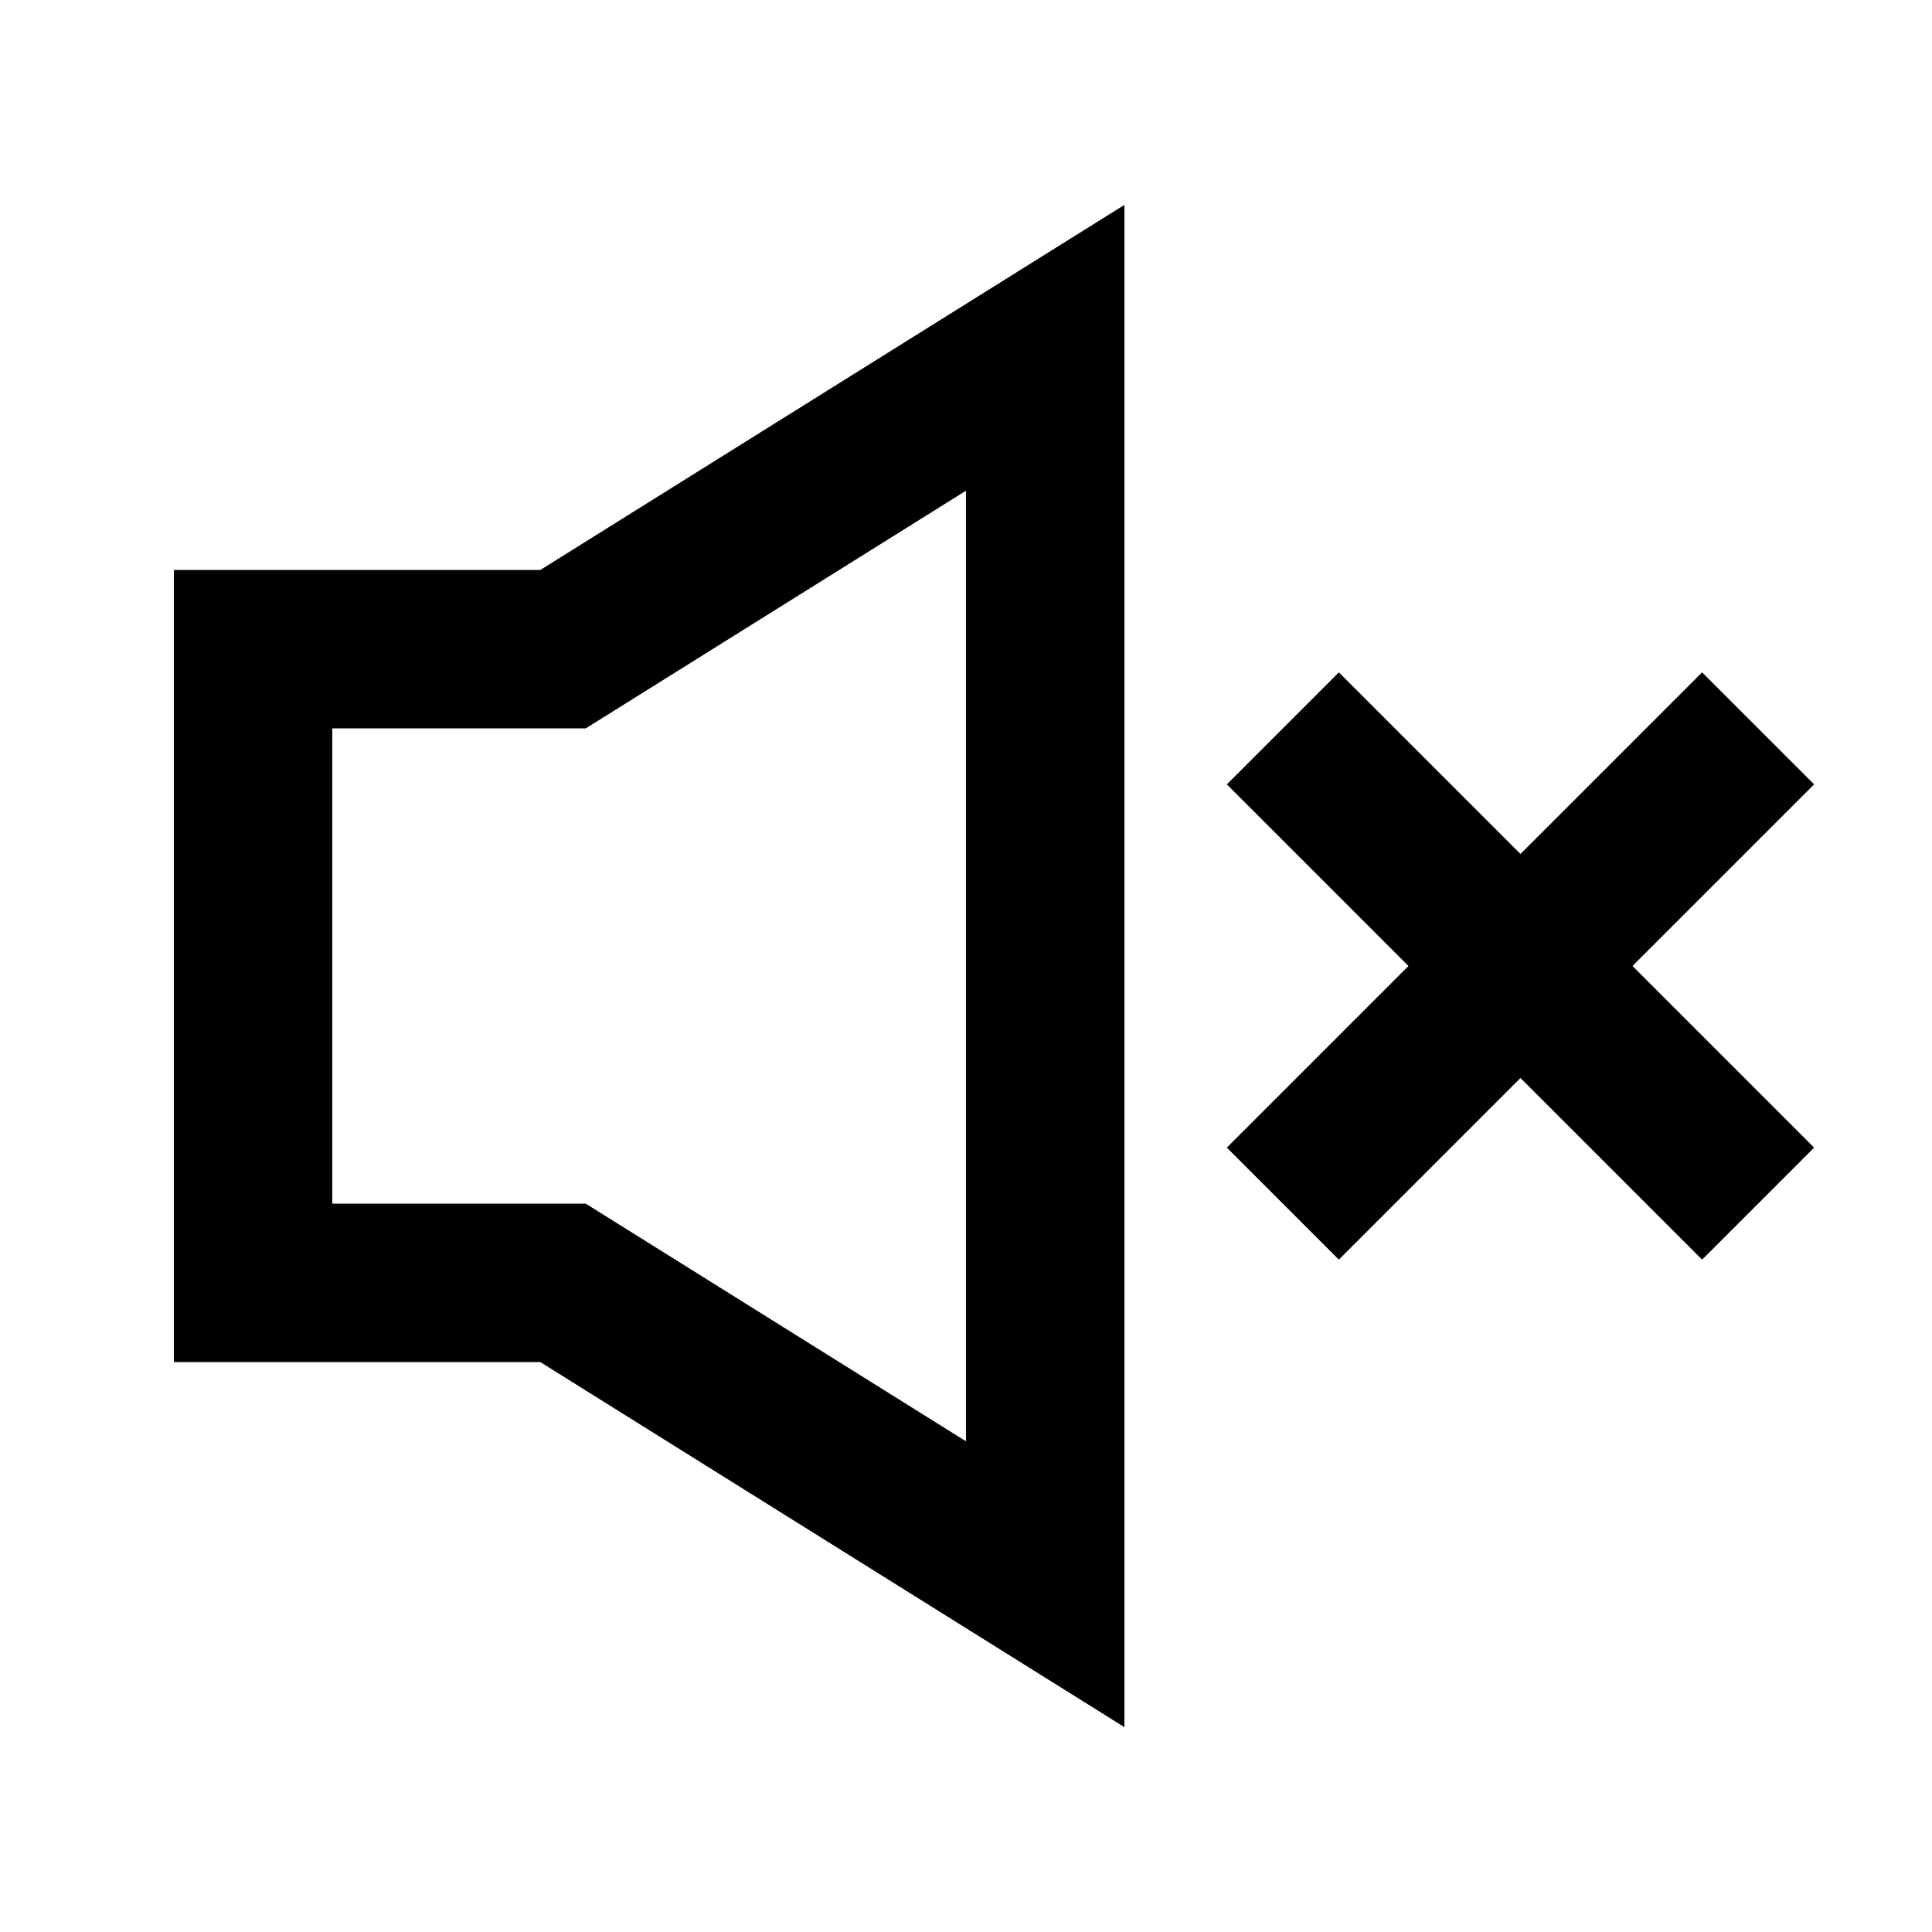
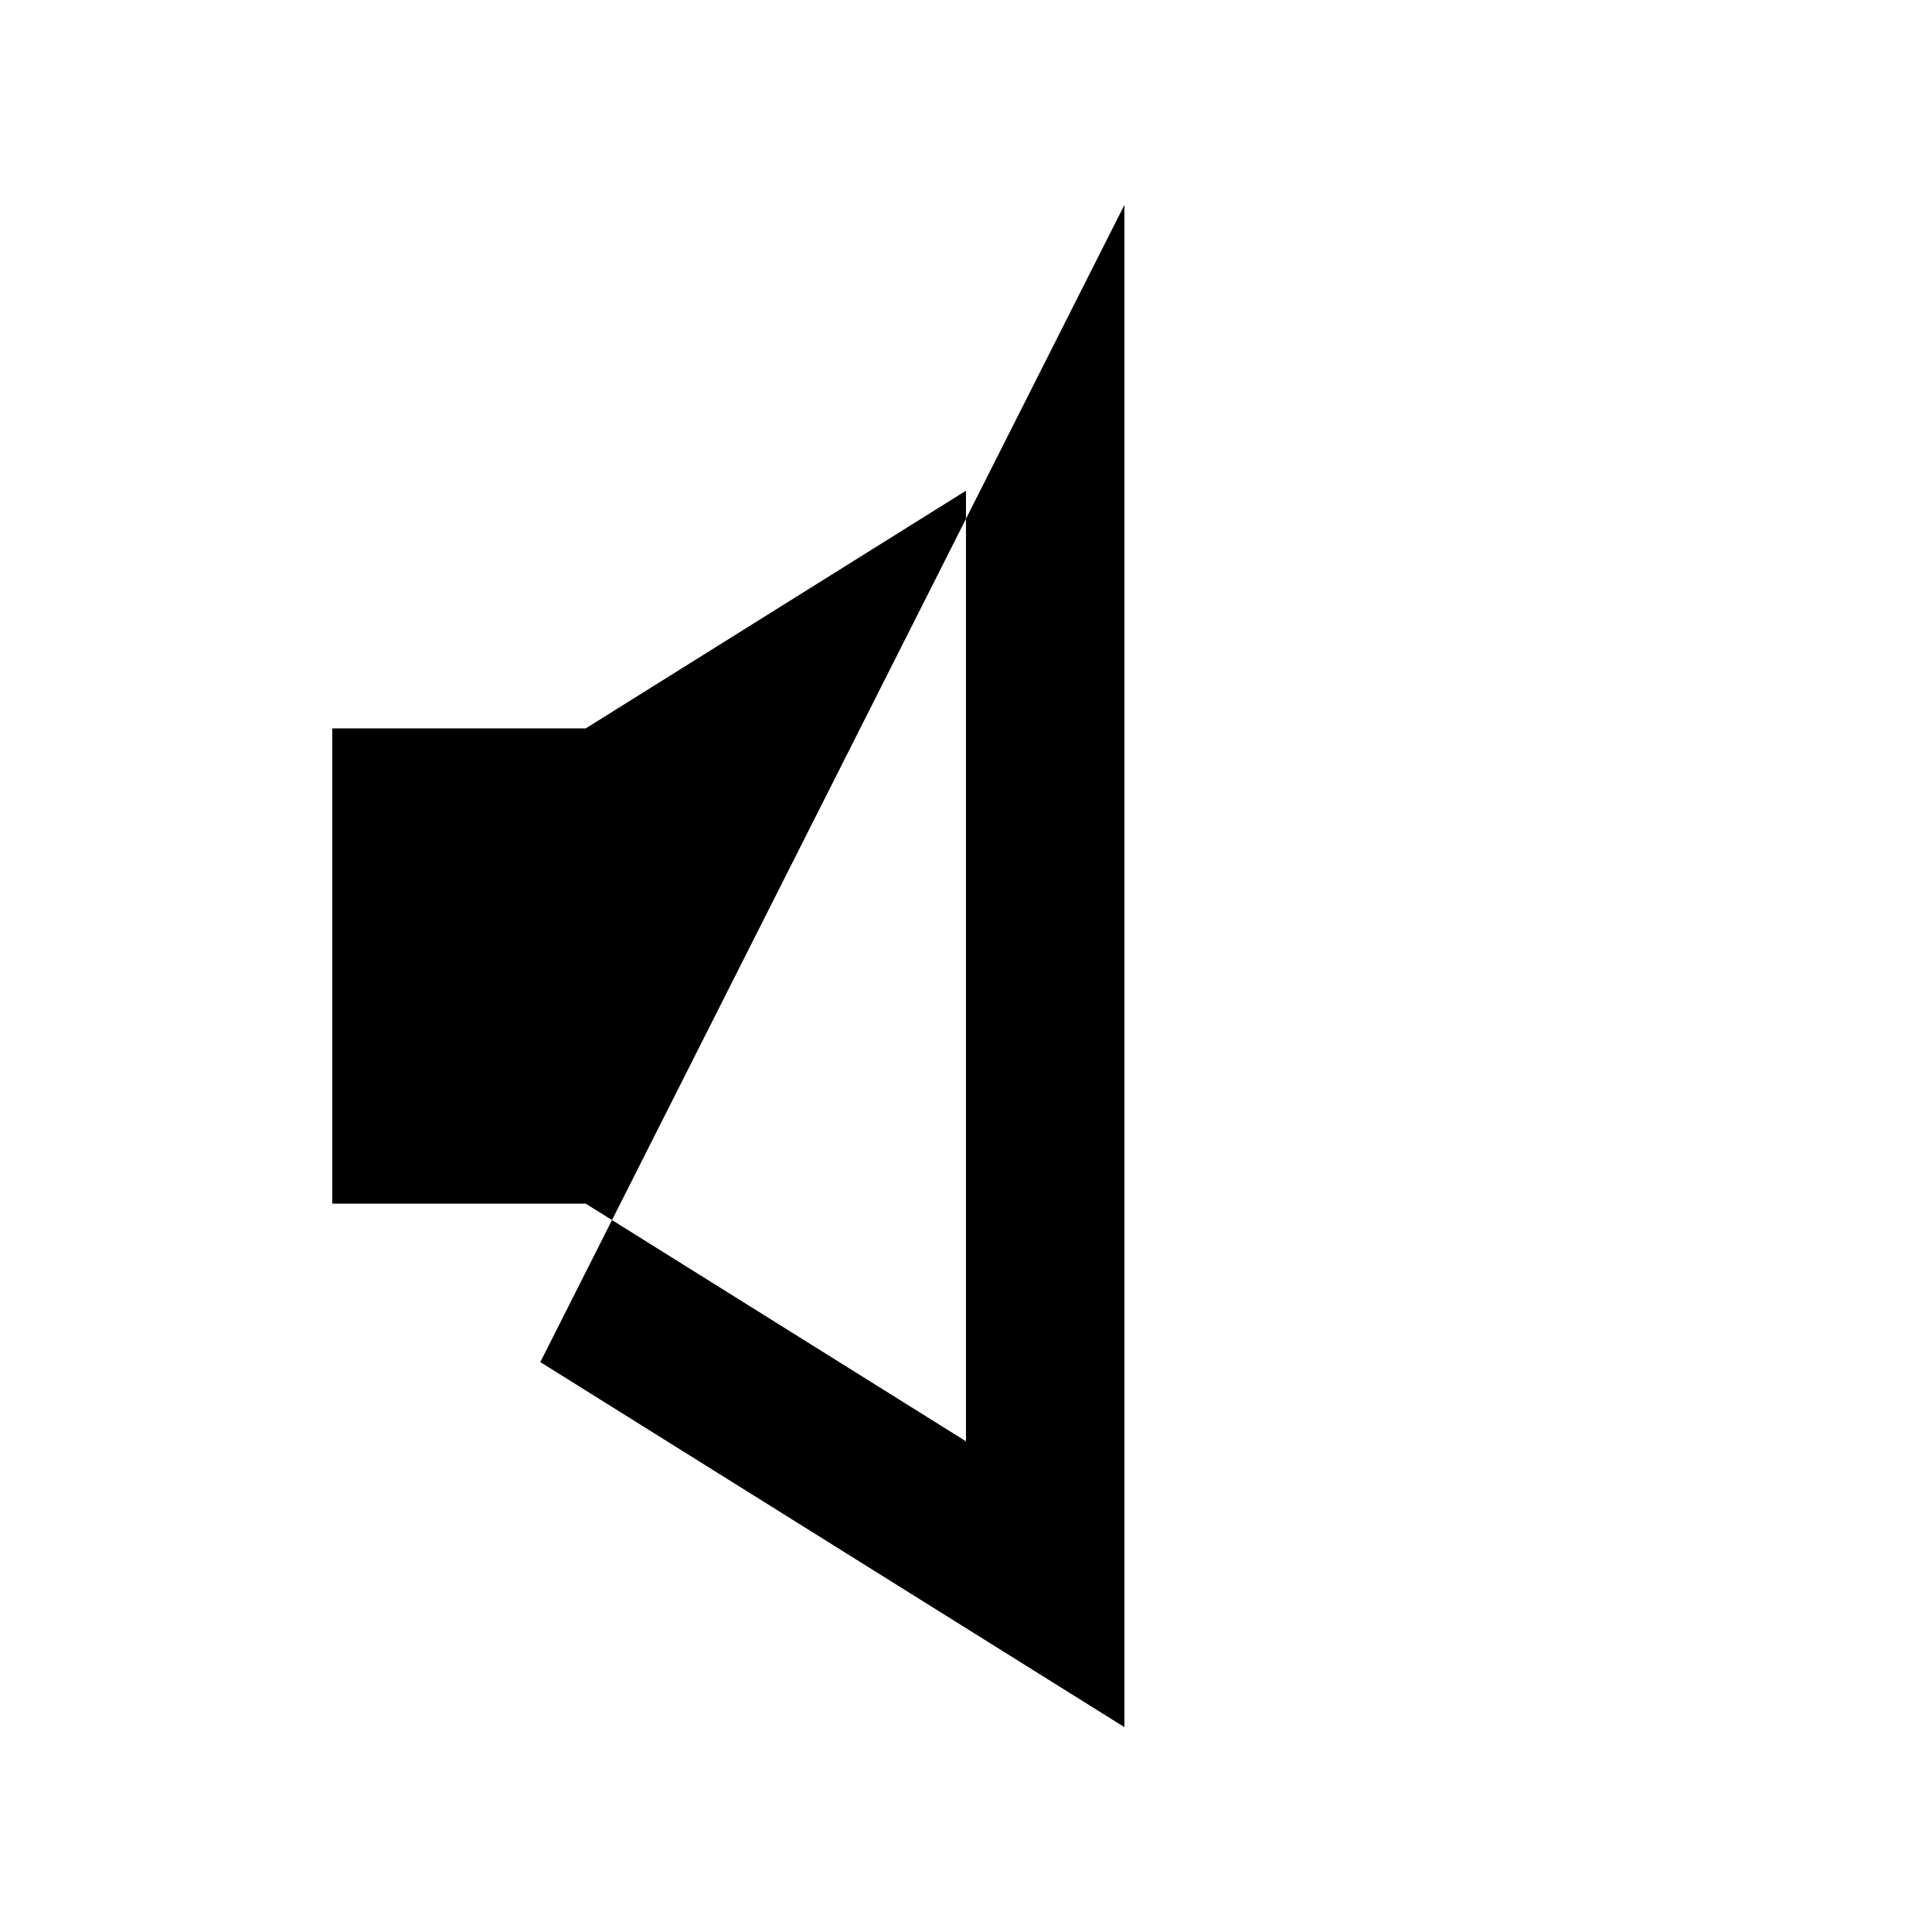
<svg xmlns="http://www.w3.org/2000/svg" fill="#000000" width="800px" height="800px" version="1.1" viewBox="144 144 512 512">
  <g>
-     <path d="m441.98 198.3v403.41l-154.79-96.742h-97.117v-209.92h97.117zm-142.75 138.73h-67.176v125.95h67.176l100.76 62.977v-251.91z" fill-rule="evenodd" />
-     <path d="m517.26 400-48.133-48.133 29.684-29.688 48.133 48.133 48.133-48.133 29.688 29.688-48.133 48.133 48.133 48.133-29.688 29.684-48.133-48.129-48.133 48.133-29.684-29.688z" />
+     <path d="m441.98 198.3v403.41l-154.79-96.742h-97.117h97.117zm-142.75 138.73h-67.176v125.95h67.176l100.76 62.977v-251.91z" fill-rule="evenodd" />
  </g>
</svg>